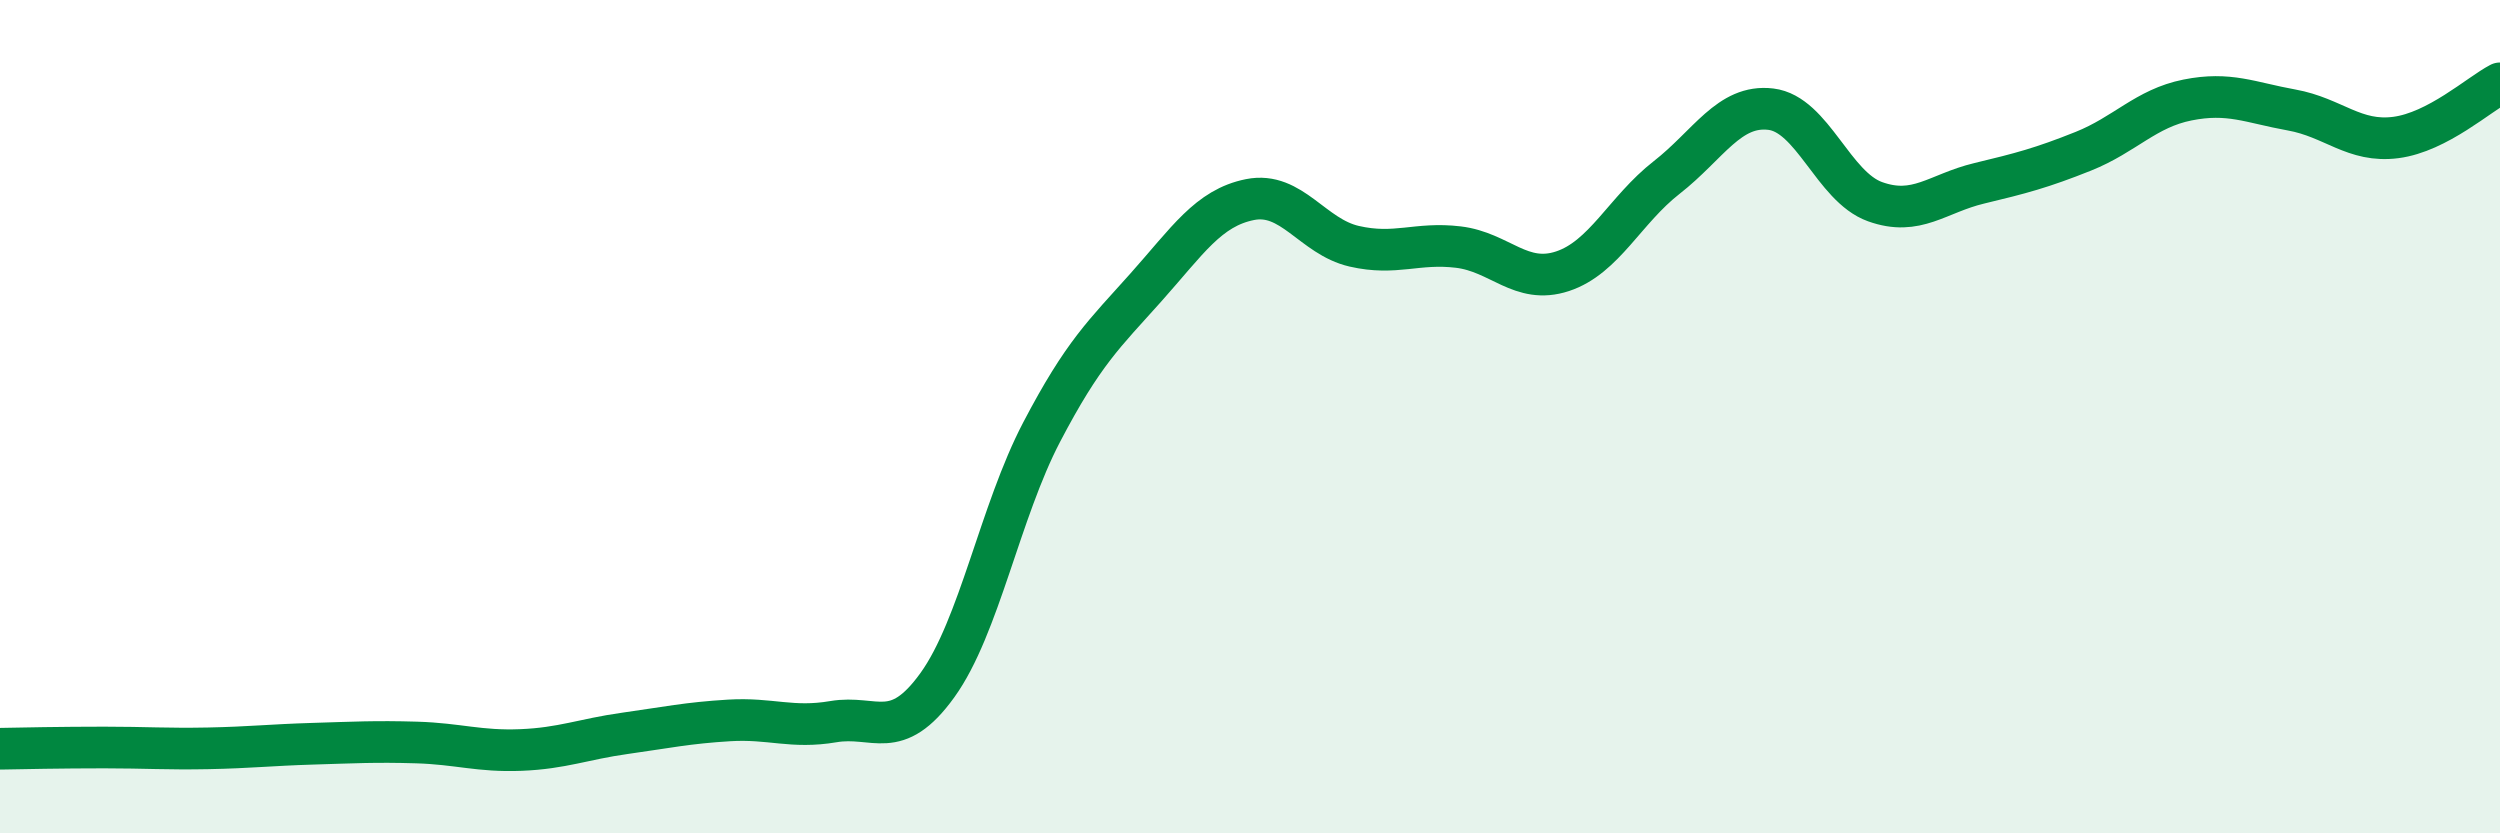
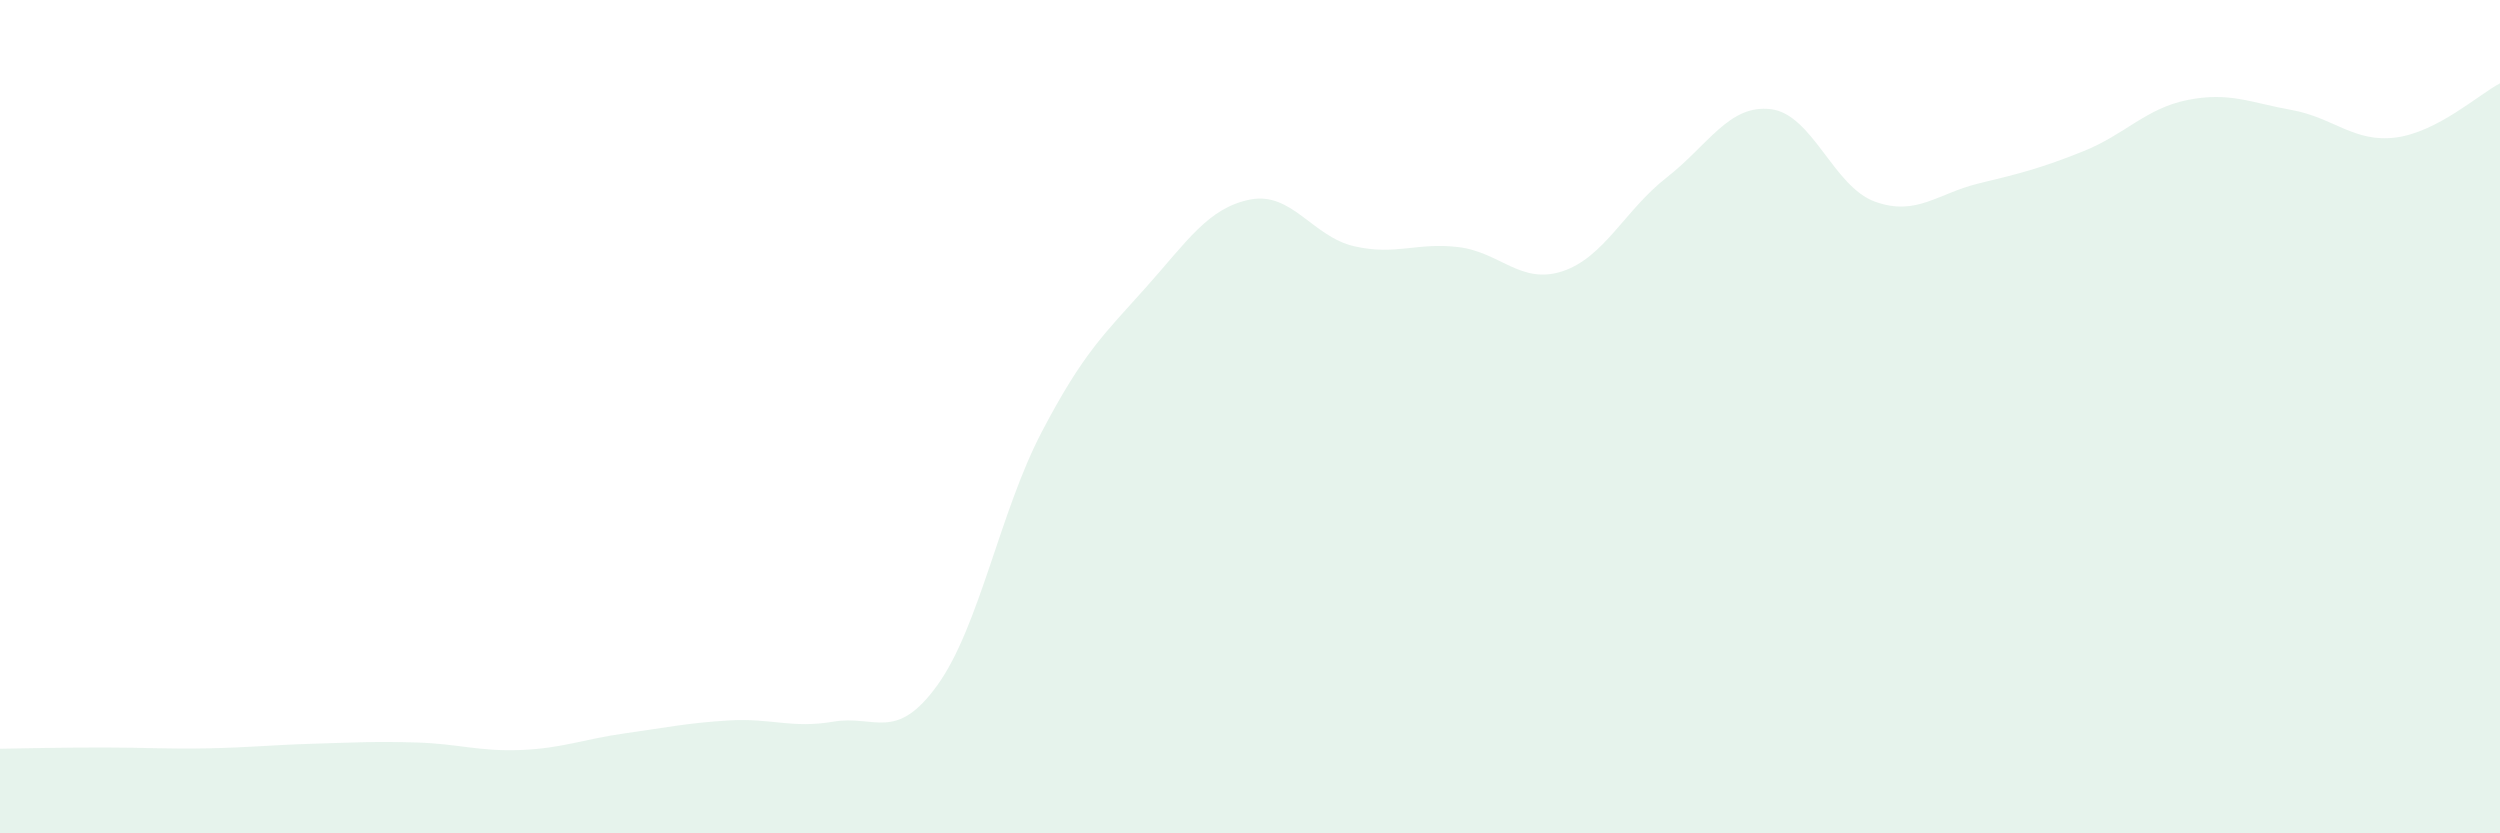
<svg xmlns="http://www.w3.org/2000/svg" width="60" height="20" viewBox="0 0 60 20">
  <path d="M 0,17.97 C 0.5,17.96 1.5,17.94 2.5,17.94 C 3.5,17.94 4,17.98 5,17.96 C 6,17.94 6.5,17.88 7.5,17.85 C 8.5,17.82 9,17.79 10,17.82 C 11,17.85 11.5,18.04 12.5,18 C 13.5,17.96 14,17.74 15,17.6 C 16,17.46 16.5,17.35 17.5,17.29 C 18.5,17.23 19,17.49 20,17.32 C 21,17.15 21.5,17.83 22.5,16.44 C 23.5,15.05 24,12.28 25,10.37 C 26,8.46 26.5,8.02 27.5,6.9 C 28.5,5.78 29,4.99 30,4.79 C 31,4.59 31.5,5.68 32.5,5.91 C 33.5,6.14 34,5.81 35,5.93 C 36,6.05 36.5,6.84 37.5,6.51 C 38.5,6.18 39,5.04 40,4.26 C 41,3.48 41.5,2.5 42.5,2.62 C 43.5,2.74 44,4.48 45,4.84 C 46,5.2 46.5,4.64 47.5,4.4 C 48.5,4.16 49,4.03 50,3.63 C 51,3.23 51.5,2.6 52.5,2.4 C 53.5,2.2 54,2.46 55,2.64 C 56,2.82 56.5,3.43 57.5,3.3 C 58.5,3.17 59.5,2.26 60,2L60 20L0 20Z" fill="#008740" opacity="0.1" stroke-linecap="round" stroke-linejoin="round" />
-   <path d="M 0,17.97 C 0.5,17.96 1.5,17.94 2.5,17.94 C 3.5,17.94 4,17.98 5,17.96 C 6,17.94 6.5,17.88 7.5,17.85 C 8.5,17.82 9,17.79 10,17.82 C 11,17.85 11.5,18.04 12.5,18 C 13.5,17.96 14,17.74 15,17.6 C 16,17.46 16.5,17.35 17.5,17.29 C 18.5,17.23 19,17.49 20,17.32 C 21,17.15 21.5,17.83 22.5,16.44 C 23.5,15.05 24,12.28 25,10.37 C 26,8.46 26.5,8.02 27.5,6.9 C 28.5,5.78 29,4.99 30,4.79 C 31,4.59 31.5,5.68 32.5,5.91 C 33.5,6.14 34,5.81 35,5.93 C 36,6.05 36.5,6.84 37.5,6.51 C 38.5,6.18 39,5.04 40,4.26 C 41,3.48 41.5,2.5 42.5,2.62 C 43.5,2.74 44,4.48 45,4.84 C 46,5.2 46.5,4.64 47.5,4.4 C 48.5,4.16 49,4.03 50,3.63 C 51,3.23 51.5,2.6 52.5,2.4 C 53.5,2.2 54,2.46 55,2.64 C 56,2.82 56.5,3.43 57.5,3.3 C 58.5,3.17 59.5,2.26 60,2" stroke="#008740" stroke-width="1" fill="none" stroke-linecap="round" stroke-linejoin="round" />
</svg>